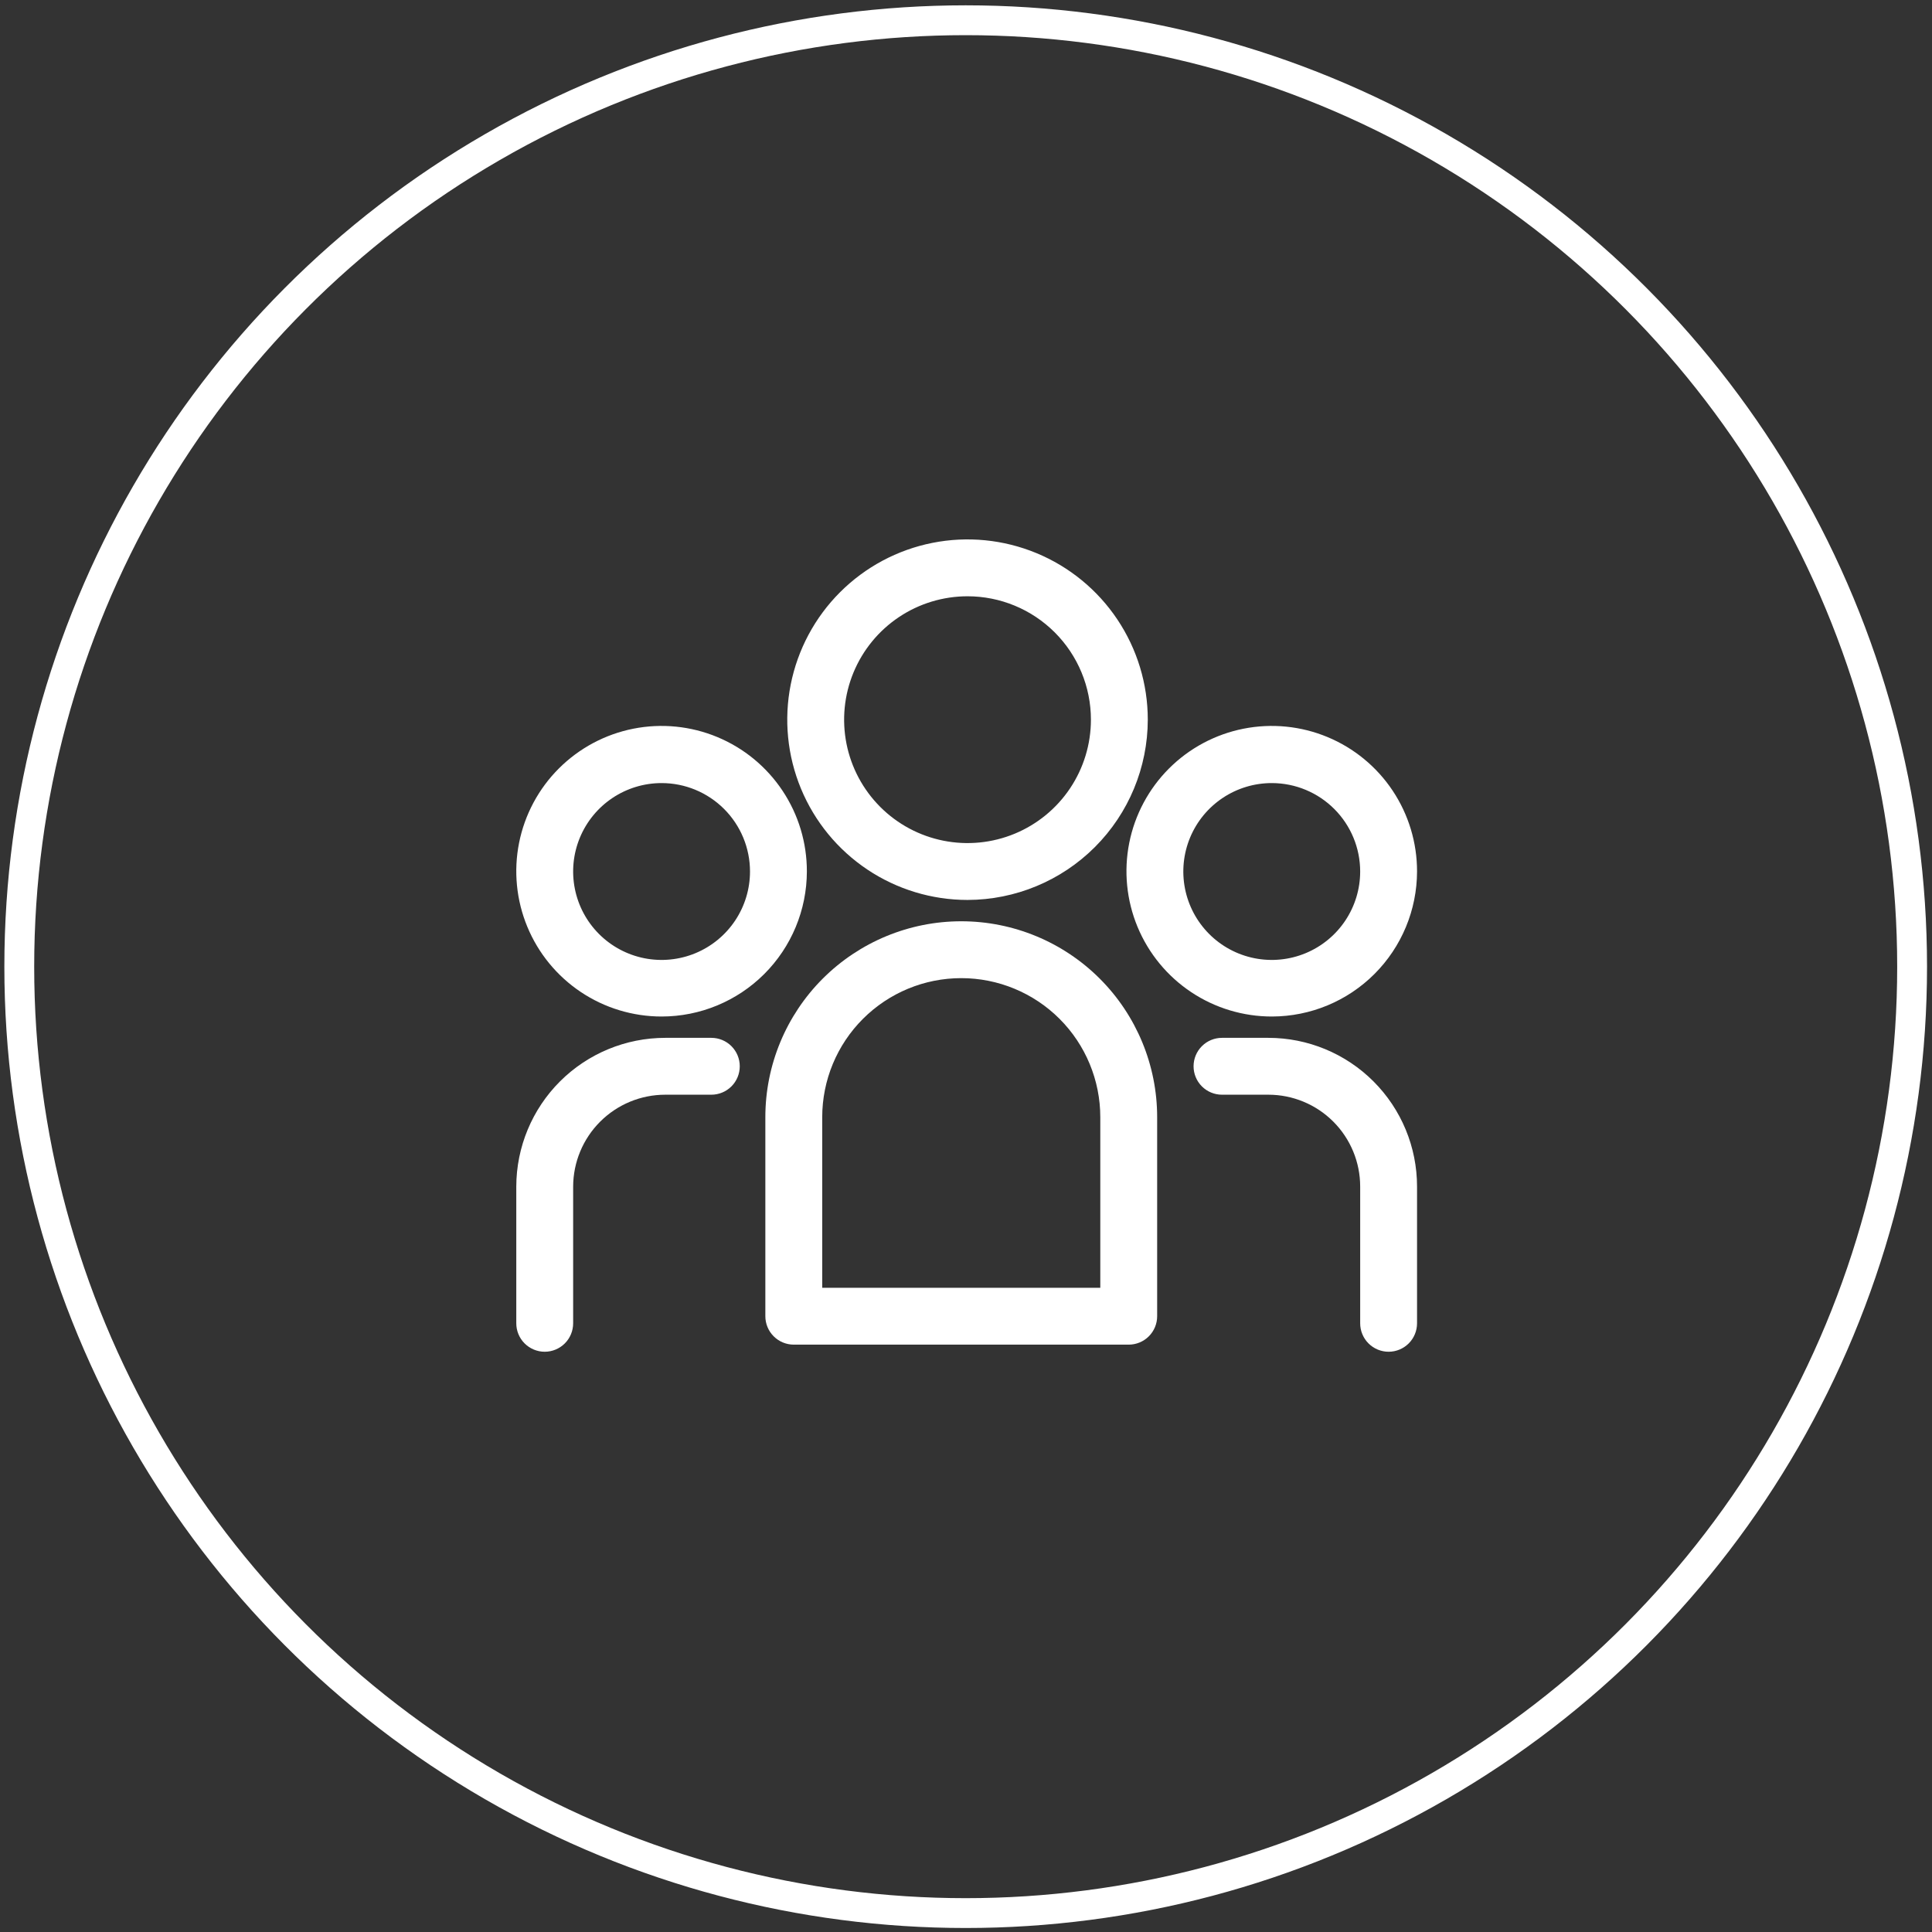
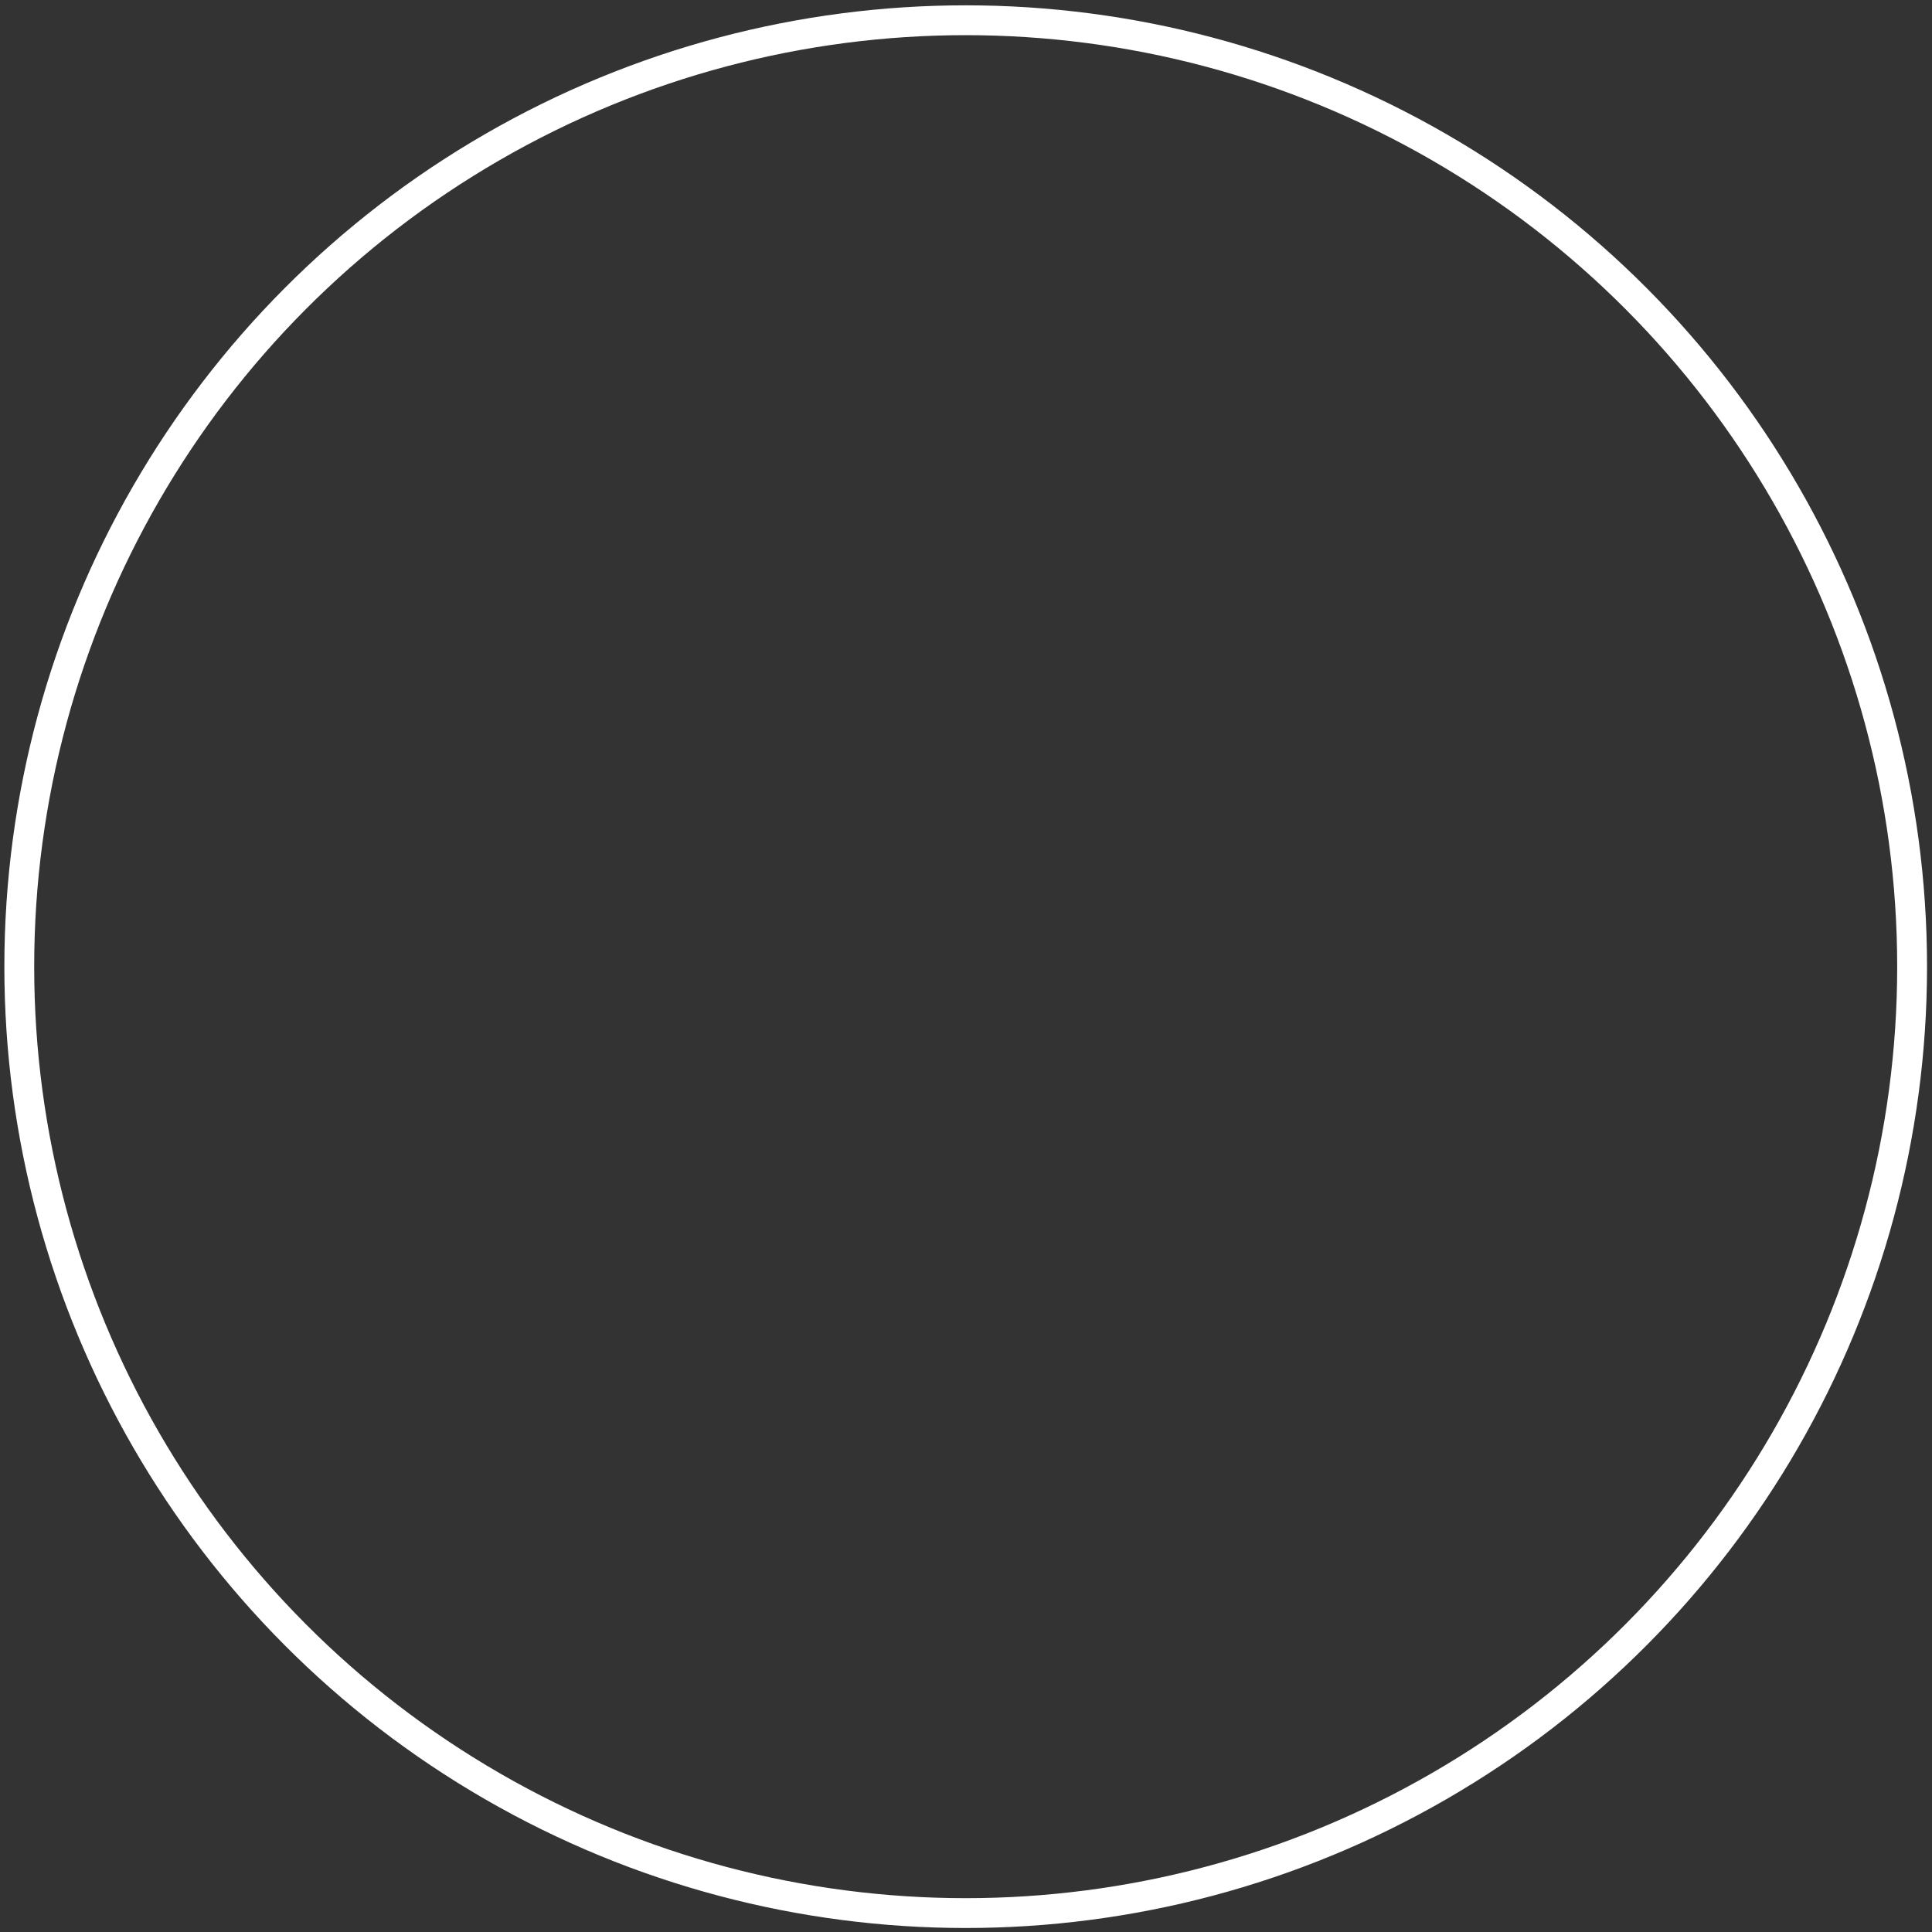
<svg xmlns="http://www.w3.org/2000/svg" width="259" height="259" viewBox="0 0 259 259" fill="none">
  <rect x="0" y="0" width="259" height="259" fill="#333333" stroke="none" />
  <g clip-path="url(#clip0_5929_5018)">
    <path d="M129.704 120.645C124.924 120.645 120.252 119.227 116.278 116.572C112.304 113.916 109.206 110.142 107.377 105.726C105.548 101.311 105.07 96.452 106.002 91.764C106.935 87.076 109.236 82.77 112.616 79.391C115.996 76.011 120.302 73.709 124.989 72.777C129.677 71.844 134.536 72.323 138.952 74.152C143.368 75.981 147.142 79.079 149.797 83.053C152.453 87.027 153.87 91.699 153.87 96.478C153.86 102.885 151.311 109.026 146.781 113.555C142.251 118.085 136.11 120.634 129.704 120.645V120.645ZM129.704 79.936C126.432 79.936 123.234 80.906 120.513 82.724C117.793 84.541 115.673 87.125 114.42 90.148C113.168 93.171 112.841 96.497 113.479 99.706C114.117 102.915 115.693 105.862 118.006 108.176C120.32 110.49 123.268 112.065 126.477 112.703C129.686 113.342 133.012 113.014 136.035 111.762C139.057 110.51 141.641 108.39 143.459 105.669C145.276 102.949 146.247 99.75 146.247 96.478C146.247 92.091 144.504 87.883 141.401 84.781C138.299 81.679 134.091 79.936 129.704 79.936V79.936Z" fill="white" />
-     <path d="M88.689 136.272C84.835 136.272 81.068 135.128 77.864 132.987C74.66 130.845 72.164 127.8 70.691 124.239C69.218 120.678 68.834 116.76 69.589 112.98C70.343 109.201 72.202 105.73 74.93 103.008C77.658 100.285 81.132 98.433 84.913 97.686C88.694 96.939 92.611 97.33 96.169 98.81C99.728 100.29 102.767 102.793 104.903 106.001C107.039 109.209 108.175 112.978 108.167 116.832C108.157 121.991 106.1 126.936 102.449 130.58C98.797 134.225 93.849 136.272 88.689 136.272V136.272ZM88.689 104.978C86.345 104.978 84.053 105.673 82.103 106.976C80.154 108.278 78.635 110.13 77.737 112.296C76.84 114.462 76.605 116.845 77.063 119.145C77.52 121.444 78.649 123.557 80.307 125.215C81.965 126.872 84.077 128.001 86.377 128.459C88.676 128.916 91.06 128.681 93.226 127.784C95.392 126.887 97.243 125.368 98.546 123.418C99.848 121.469 100.544 119.177 100.544 116.832C100.544 113.688 99.295 110.673 97.072 108.45C94.848 106.227 91.833 104.978 88.689 104.978V104.978Z" fill="white" />
-     <path d="M170.526 136.272C166.671 136.279 162.9 135.142 159.691 133.005C156.482 130.868 153.979 127.826 152.5 124.265C151.021 120.705 150.633 116.785 151.383 113.003C152.133 109.222 153.989 105.748 156.715 103.021C159.442 100.295 162.916 98.439 166.698 97.689C170.48 96.939 174.399 97.327 177.96 98.806C181.52 100.285 184.562 102.788 186.699 105.997C188.836 109.206 189.973 112.977 189.966 116.832C189.956 121.985 187.904 126.923 184.261 130.567C180.618 134.21 175.679 136.262 170.526 136.272ZM170.526 104.978C168.18 104.97 165.884 105.659 163.93 106.957C161.976 108.255 160.45 110.104 159.547 112.269C158.644 114.435 158.404 116.819 158.857 119.121C159.31 121.423 160.436 123.539 162.092 125.201C163.749 126.863 165.861 127.995 168.161 128.456C170.462 128.916 172.847 128.684 175.016 127.788C177.184 126.892 179.038 125.372 180.342 123.422C181.646 121.472 182.342 119.178 182.342 116.832C182.342 113.695 181.099 110.685 178.884 108.463C176.669 106.241 173.664 104.988 170.526 104.978V104.978Z" fill="white" />
-     <path d="M151.315 180.26H106.413C105.402 180.26 104.433 179.858 103.718 179.143C103.003 178.429 102.601 177.459 102.601 176.448V149.766C102.601 142.801 105.368 136.121 110.293 131.196C115.219 126.271 121.899 123.504 128.864 123.504C135.829 123.504 142.509 126.271 147.434 131.196C152.359 136.121 155.126 142.801 155.126 149.766V176.448C155.126 177.459 154.725 178.429 154.01 179.143C153.295 179.858 152.326 180.26 151.315 180.26ZM110.225 172.637H147.503V149.766C147.503 144.823 145.539 140.082 142.044 136.587C138.548 133.091 133.807 131.127 128.864 131.127C123.92 131.127 119.179 133.091 115.684 136.587C112.188 140.082 110.225 144.823 110.225 149.766V172.637Z" fill="white" />
    <path d="M73.023 181.212C72.012 181.212 71.043 180.81 70.328 180.095C69.613 179.381 69.212 178.411 69.212 177.4V159.066C69.222 153.775 71.331 148.705 75.075 144.967C78.82 141.23 83.894 139.131 89.185 139.131H95.36C96.371 139.131 97.34 139.532 98.055 140.247C98.77 140.962 99.171 141.932 99.171 142.943C99.171 143.953 98.77 144.923 98.055 145.638C97.34 146.353 96.371 146.754 95.36 146.754H89.185C85.916 146.754 82.781 148.05 80.466 150.358C78.151 152.666 76.845 155.797 76.835 159.066V177.4C76.835 178.411 76.433 179.381 75.719 180.095C75.004 180.81 74.034 181.212 73.023 181.212Z" fill="white" />
-     <path d="M186.155 181.212C185.144 181.212 184.174 180.81 183.459 180.095C182.745 179.381 182.343 178.411 182.343 177.4V159.066C182.343 155.801 181.046 152.669 178.737 150.36C176.428 148.051 173.297 146.754 170.031 146.754H163.818C162.807 146.754 161.838 146.353 161.123 145.638C160.408 144.923 160.007 143.953 160.007 142.943C160.007 141.932 160.408 140.962 161.123 140.247C161.838 139.532 162.807 139.131 163.818 139.131H170.031C175.318 139.131 180.389 141.231 184.127 144.97C187.866 148.708 189.966 153.779 189.966 159.066V177.4C189.966 178.411 189.565 179.381 188.85 180.095C188.135 180.81 187.166 181.212 186.155 181.212Z" fill="white" />
  </g>
  <circle cx="129.459" cy="129.589" r="126.875" stroke="white" stroke-width="4" />
  <defs>
    <clipPath id="clip0_5929_5018">
-       <rect width="120.754" height="108.938" fill="white" transform="translate(69.212 72.312)" />
-     </clipPath>
+       </clipPath>
  </defs>
</svg>